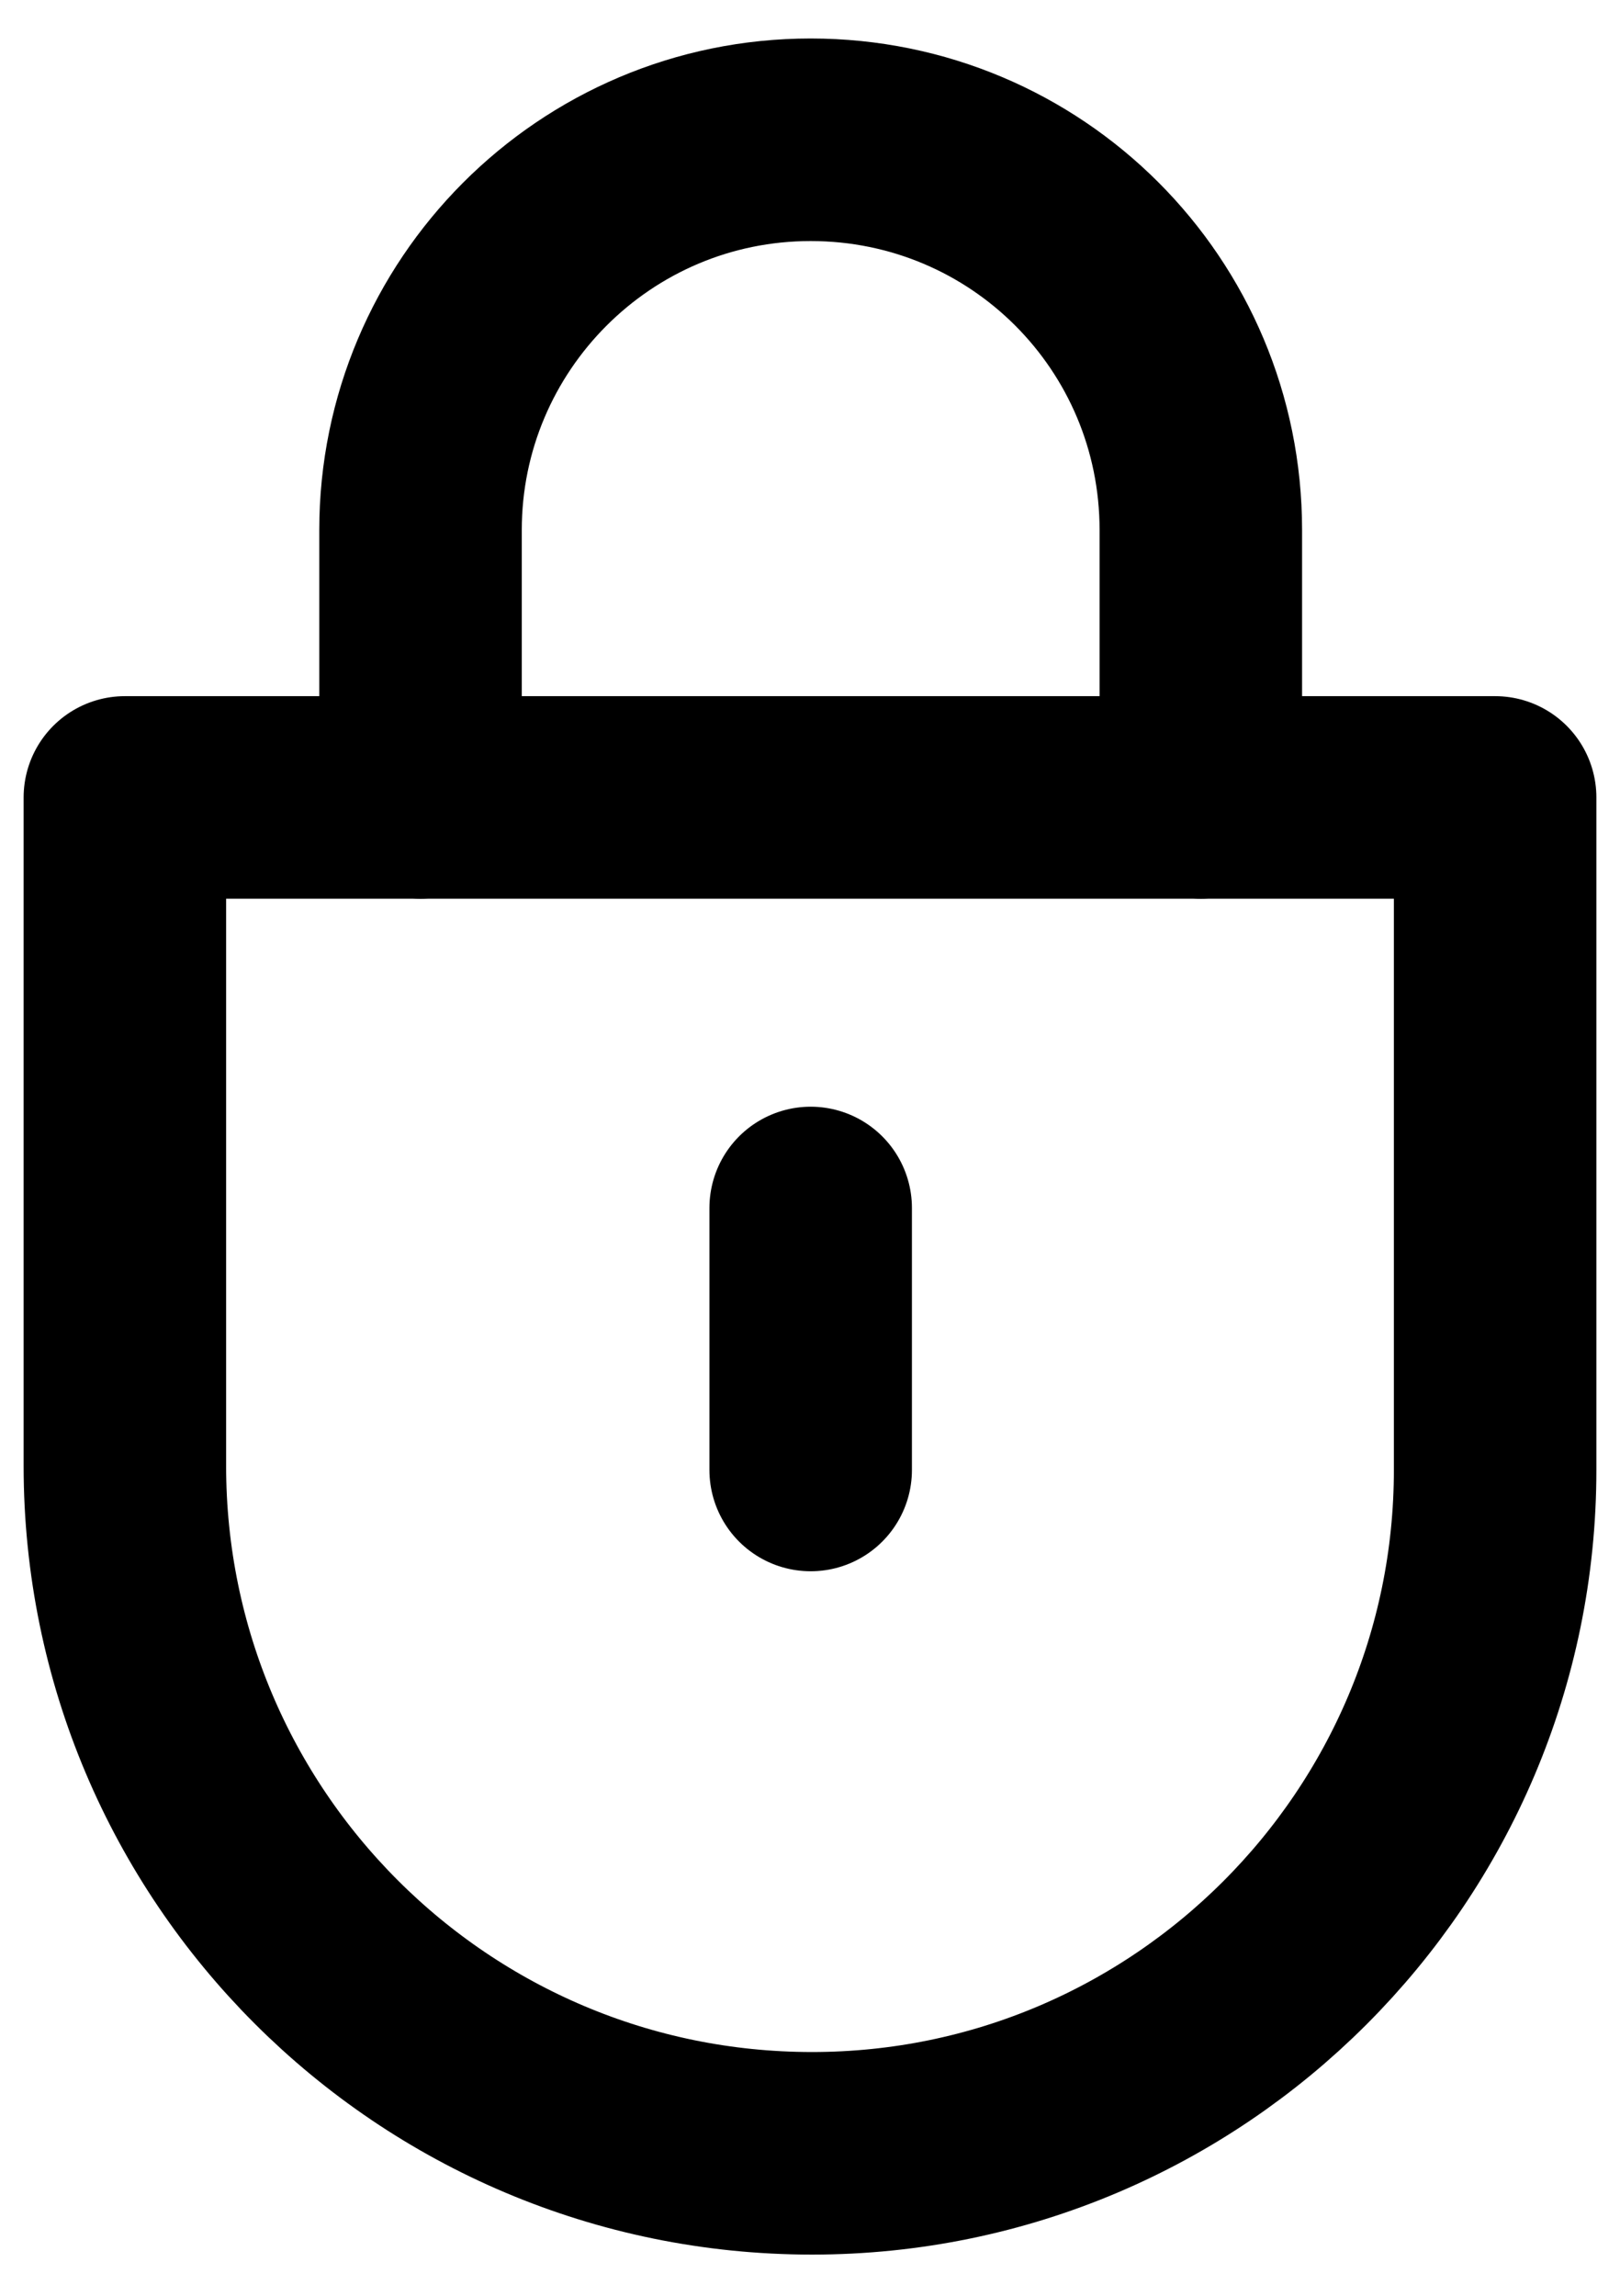
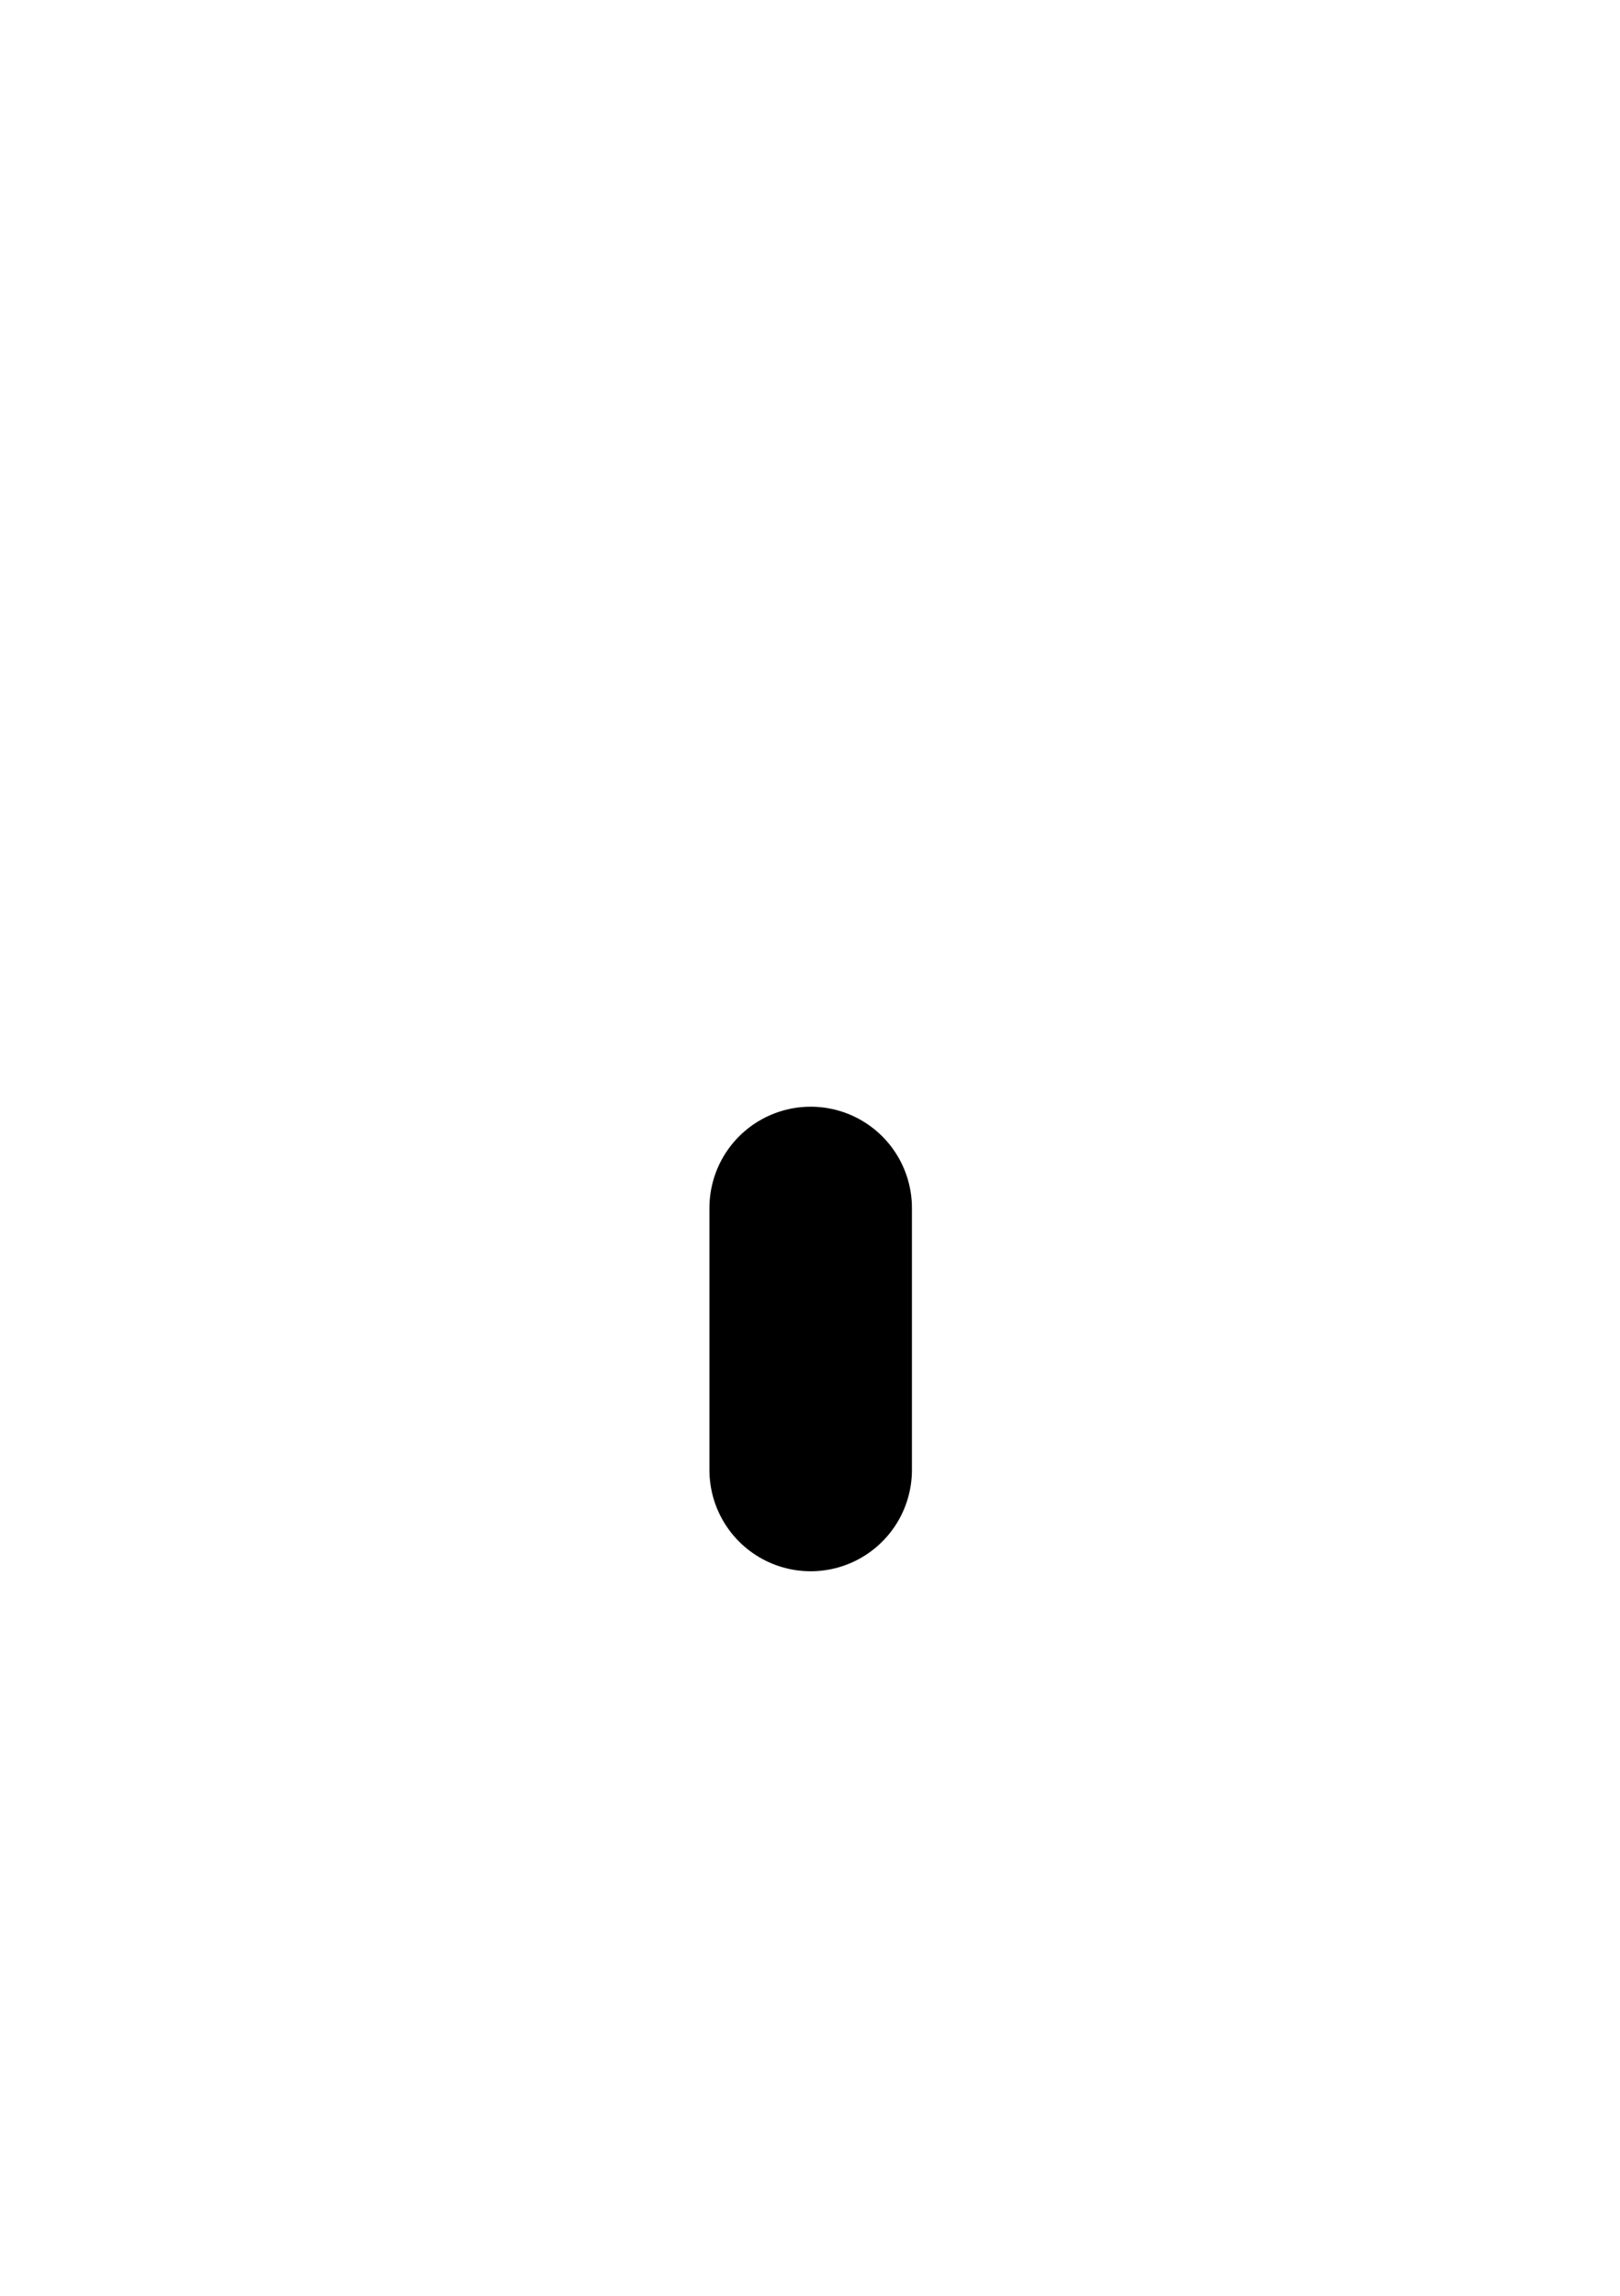
<svg xmlns="http://www.w3.org/2000/svg" width="12" height="17" viewBox="0 0 12 17" fill="none">
  <path d="M6.005 10.885V8.945" stroke="black" stroke-width="1.5" stroke-linecap="round" stroke-linejoin="round" />
-   <path d="M3.115 5.905V3.925C3.115 2.335 4.405 1.035 6.005 1.035C7.605 1.035 8.895 2.325 8.895 3.925V5.905" stroke="black" stroke-width="1.5" stroke-linecap="round" stroke-linejoin="round" />
-   <path d="M0.925 5.905H11.075V10.885C11.075 13.675 8.805 15.945 6.015 15.945C3.205 15.945 0.925 13.665 0.925 10.855V5.905Z" stroke="black" stroke-width="1.5" stroke-linecap="round" stroke-linejoin="round" />
</svg>